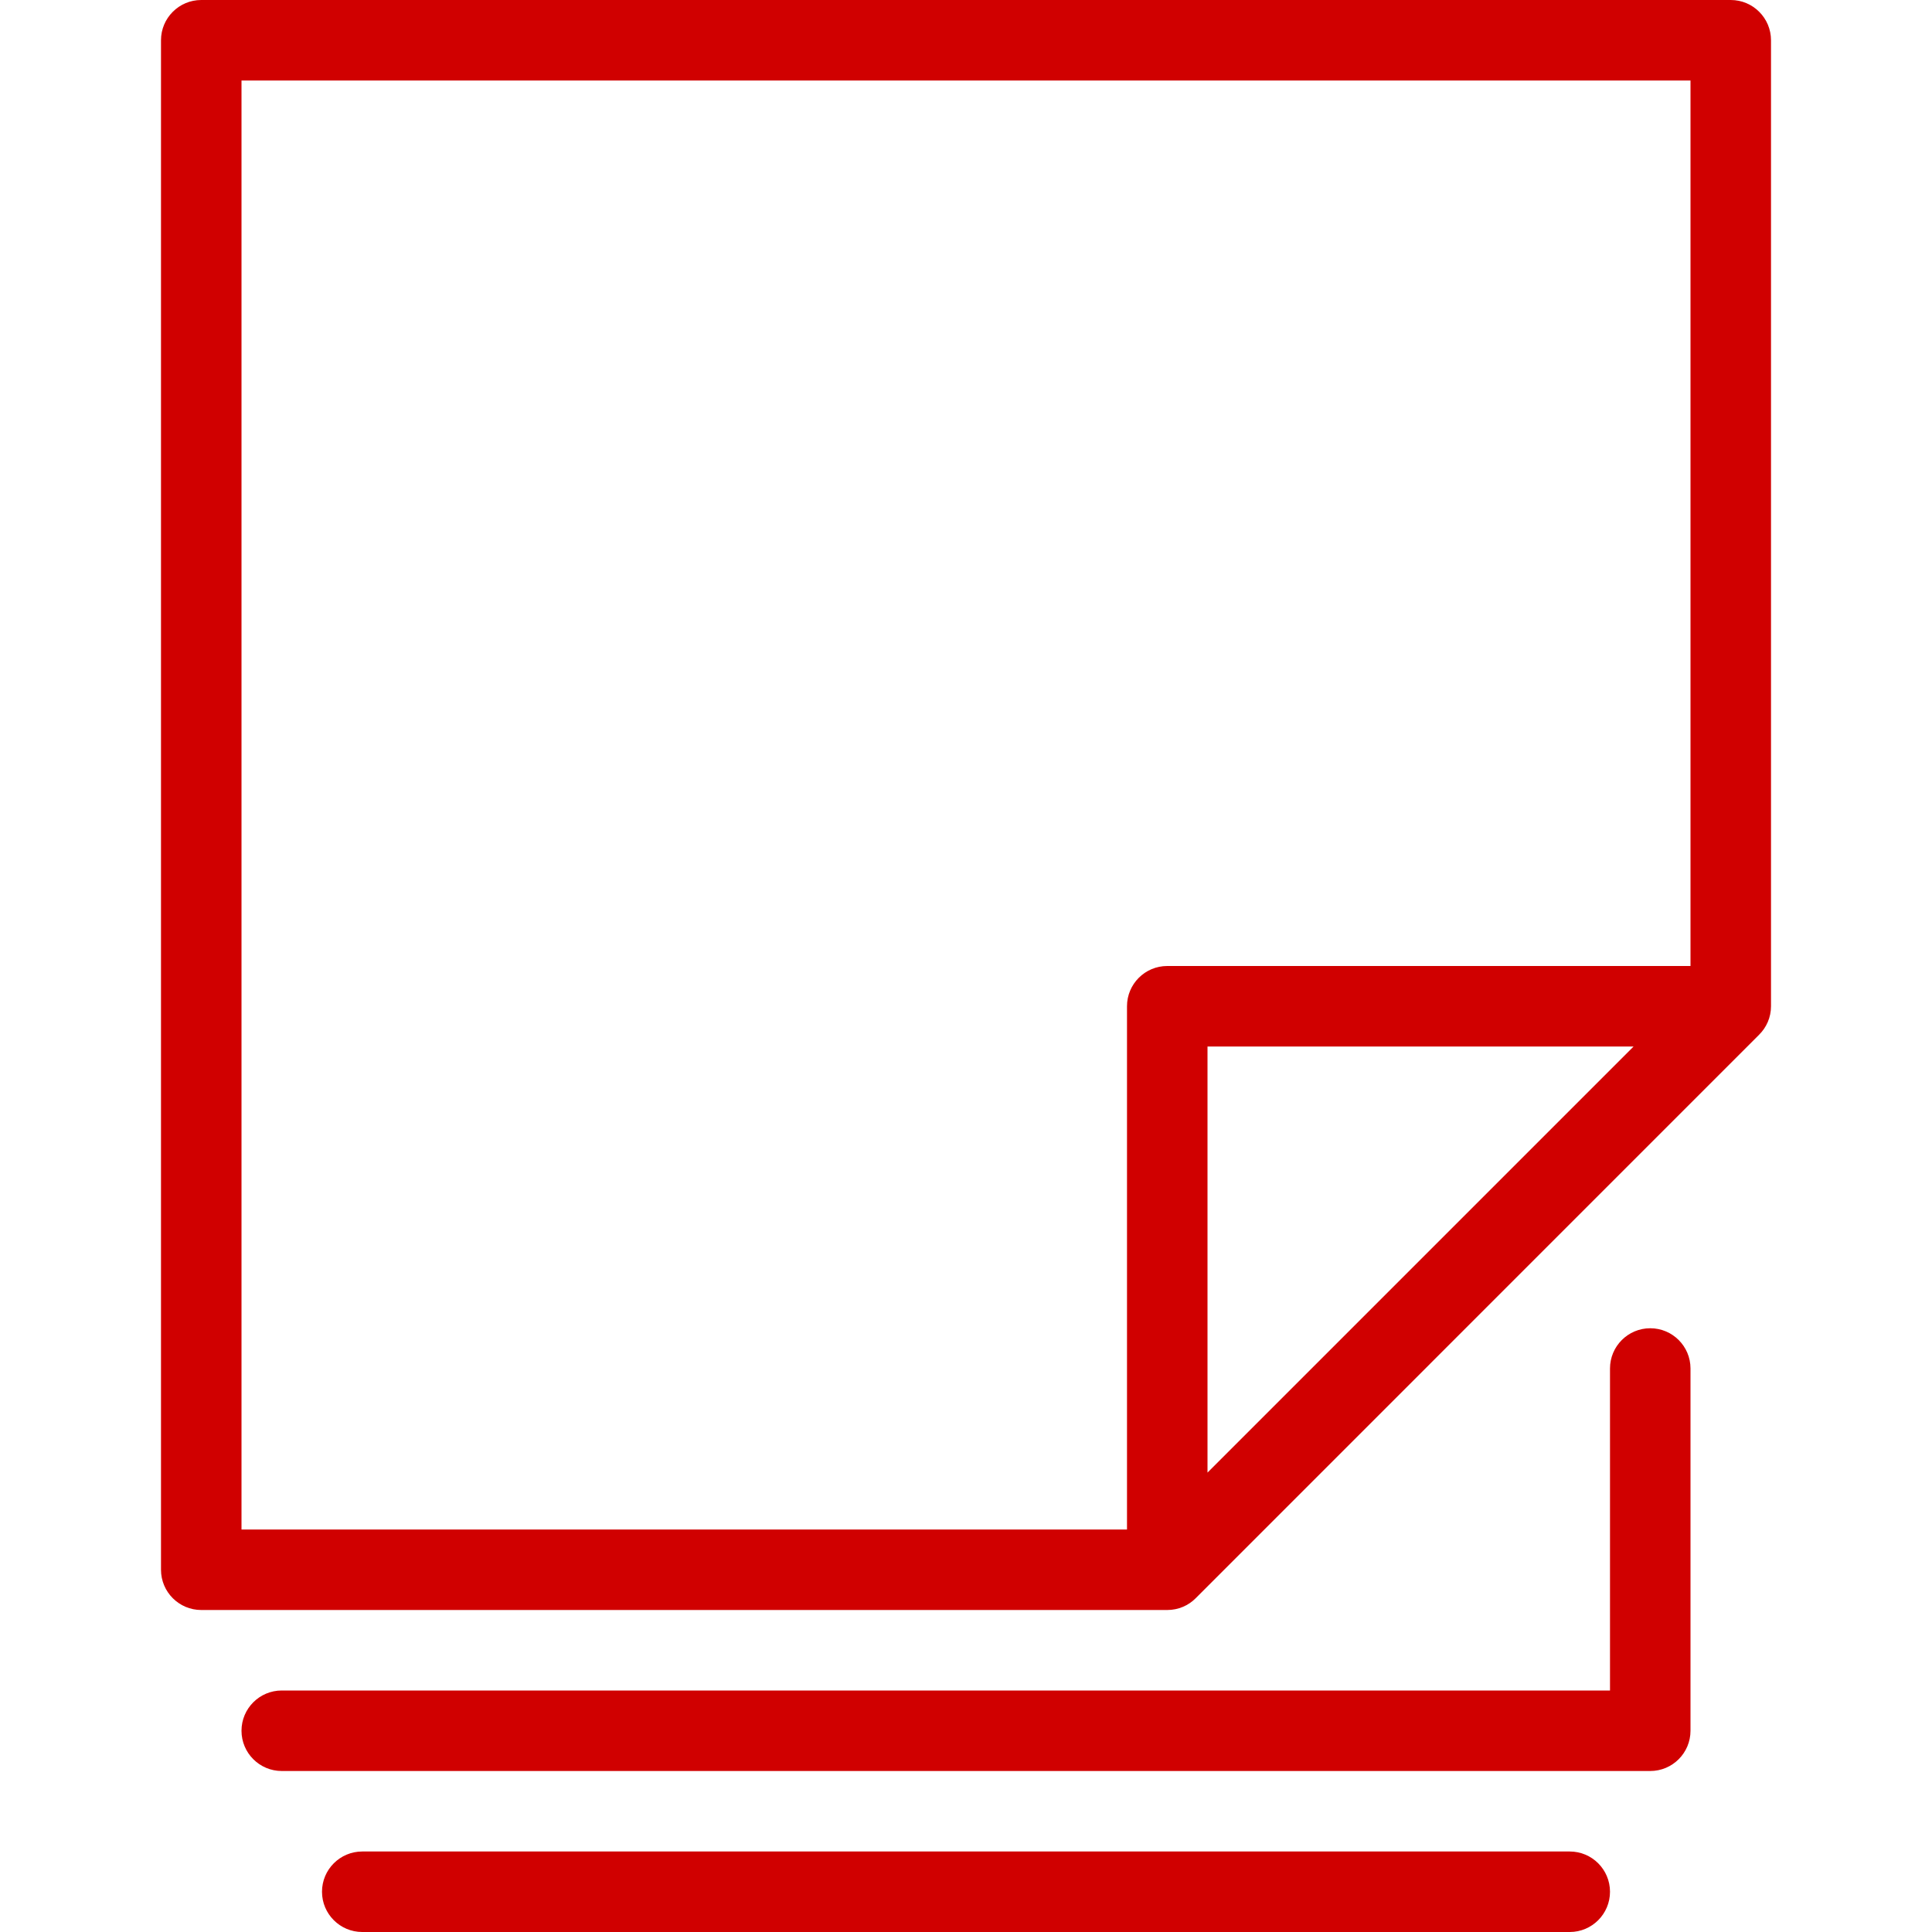
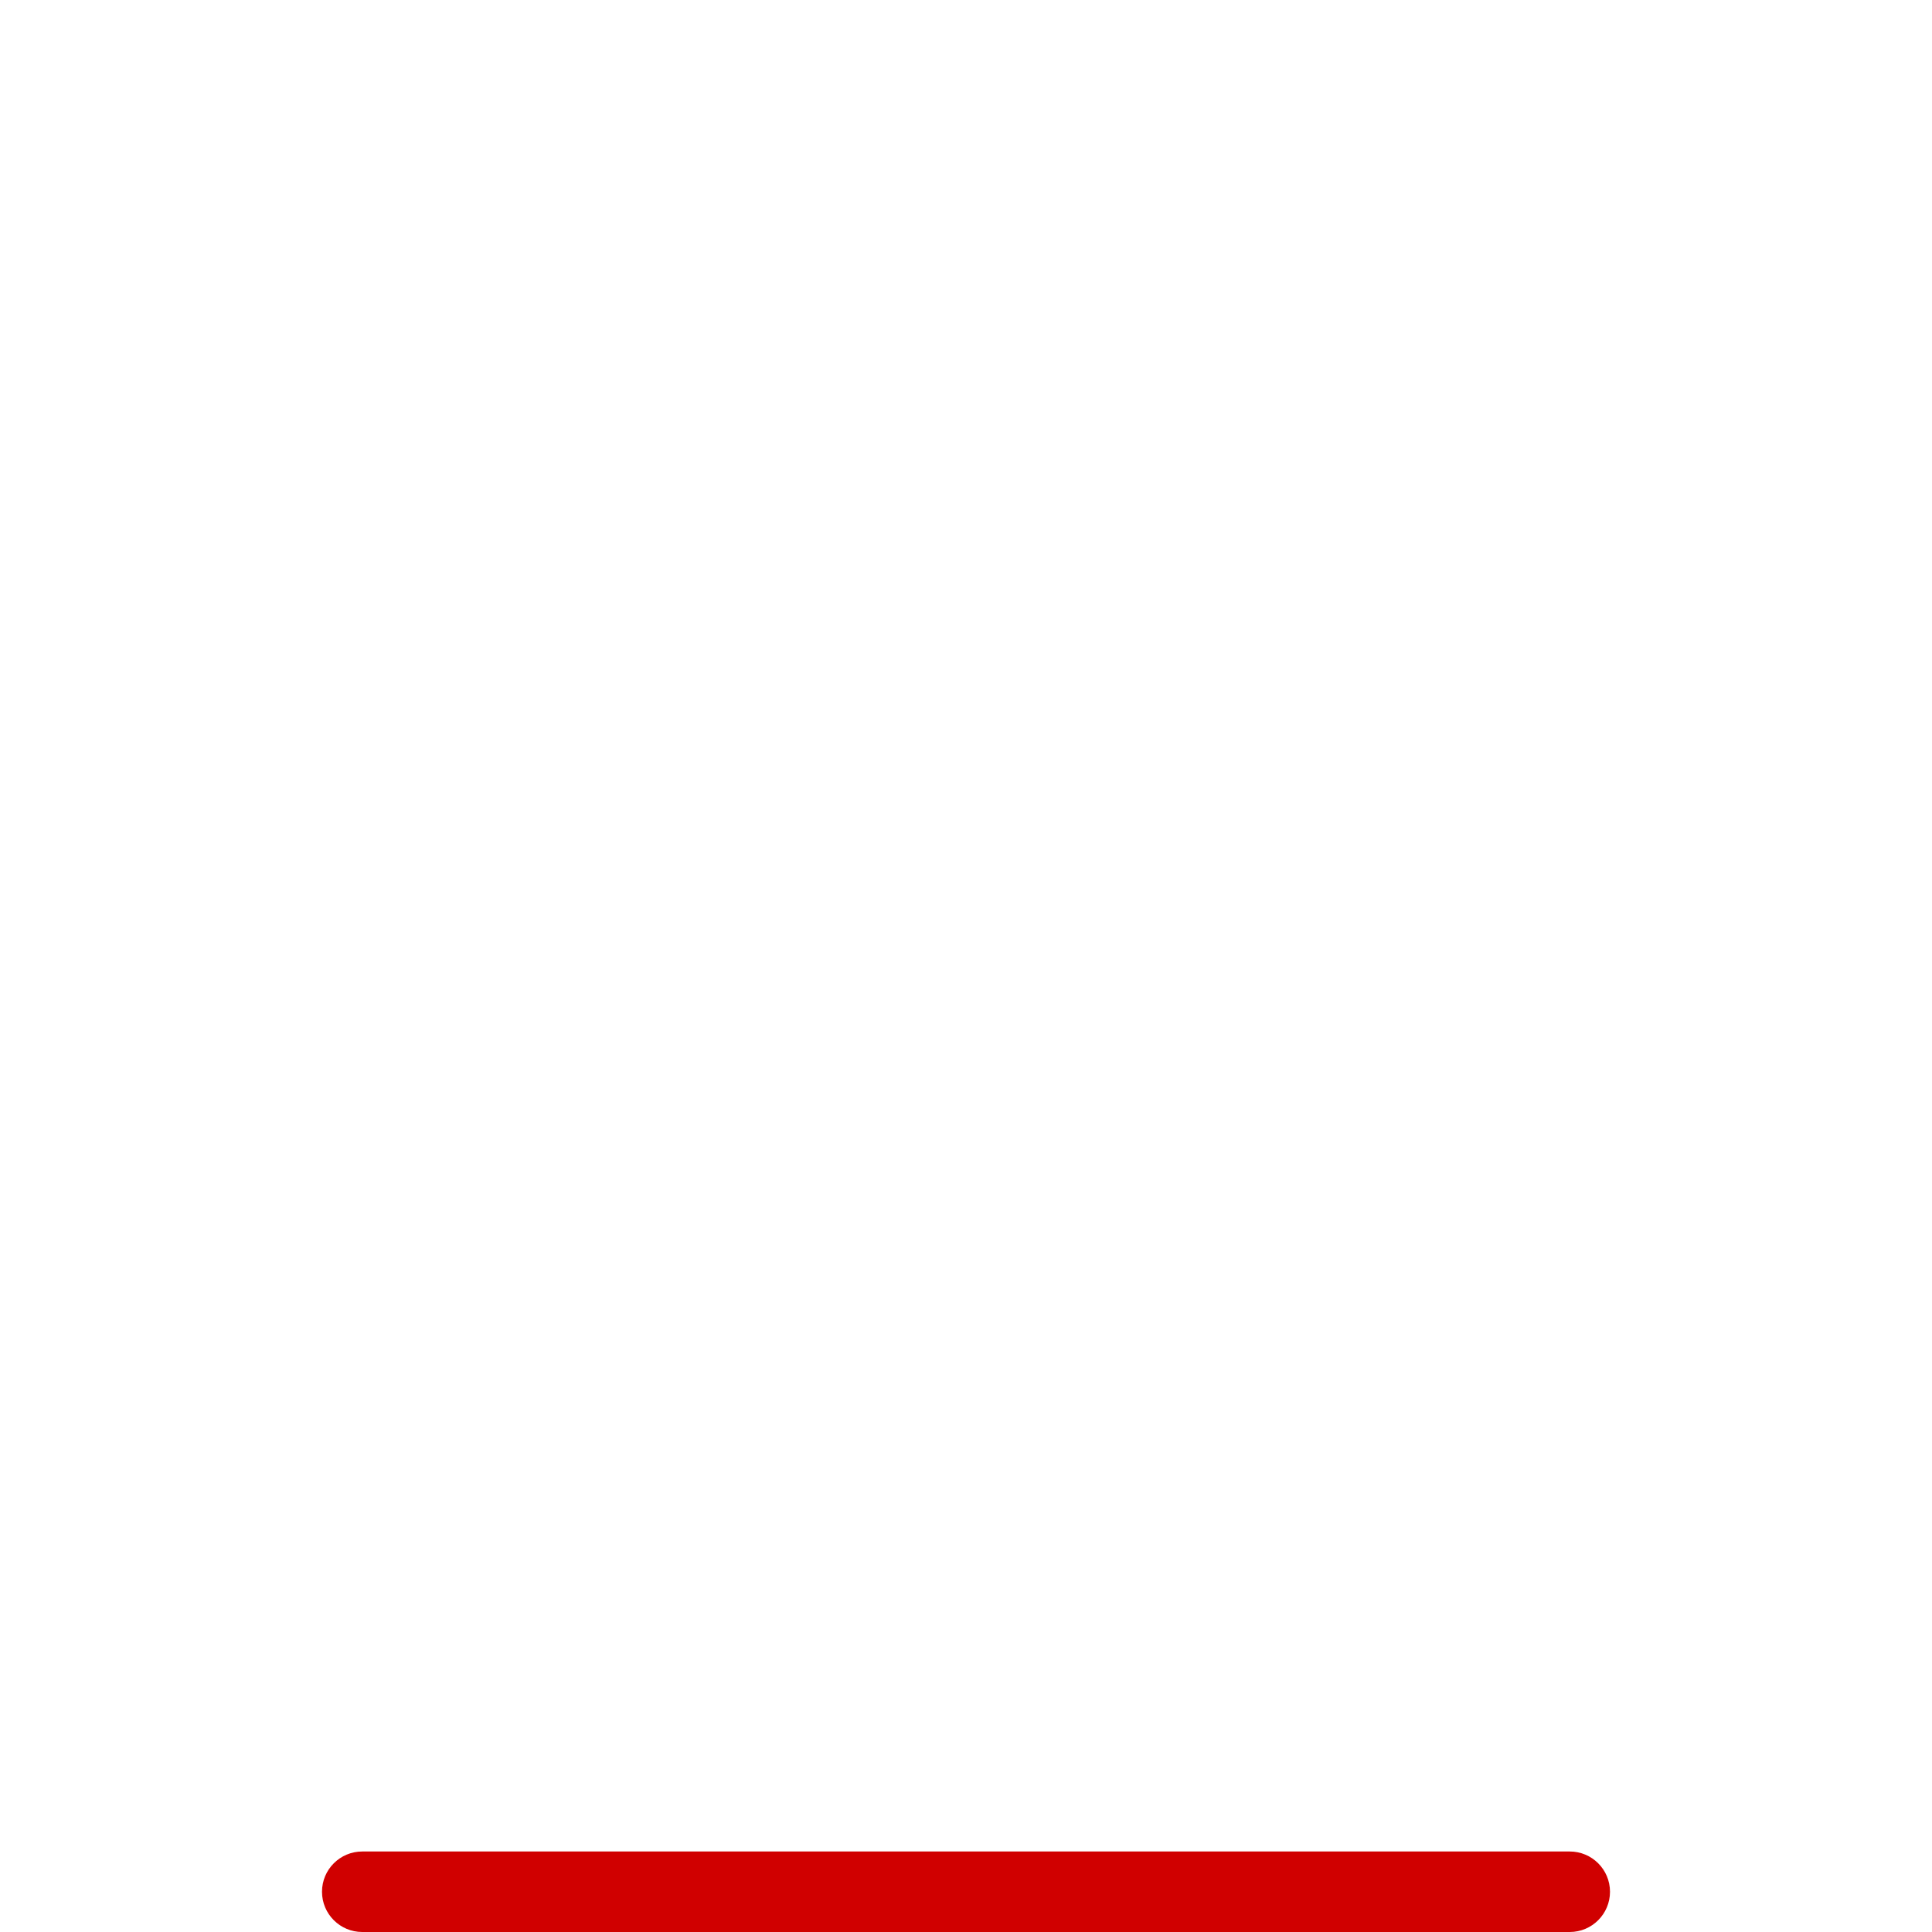
<svg xmlns="http://www.w3.org/2000/svg" version="1.1" x="0px" y="0px" width="100" height="100" viewBox="0 0 24 24" enable-background="new 0 0 24 24" xml:space="preserve" style="fill: rgb(208, 0, 0);">
  <g id="Outline_Icons_1_">
    <g id="Outline_Icons">
	</g>
    <g id="New_icons_1_">
      <g>
-         <path d="M21.5,0h-19C2.224,0,2,0.224,2,0.5v19C2,19.776,2.224,20,2.5,20h12c0.139,0,0.264-0.056,0.354-0.147l6.998-6.999     C21.943,12.764,22,12.639,22,12.5v-12C22,0.224,21.776,0,21.5,0z M14,12.5V19H3V1h18v11h-6.5C14.224,12,14,12.224,14,12.5z      M20.293,13L15,18.293V13H20.293z" />
-         <path d="M20.5,16.5c-0.276,0-0.5,0.224-0.5,0.5v4H3.5C3.224,21,3,21.224,3,21.5S3.224,22,3.5,22h17c0.276,0,0.5-0.224,0.5-0.5V17     C21,16.724,20.776,16.5,20.5,16.5z" />
        <path d="M19.5,23h-15C4.224,23,4,23.224,4,23.5S4.224,24,4.5,24h15c0.276,0,0.5-0.224,0.5-0.5S19.776,23,19.5,23z" />
      </g>
    </g>
  </g>
  <g id="Invisible_Shape">
-     <rect fill="none" width="24" height="24" />
-   </g>
+     </g>
</svg>